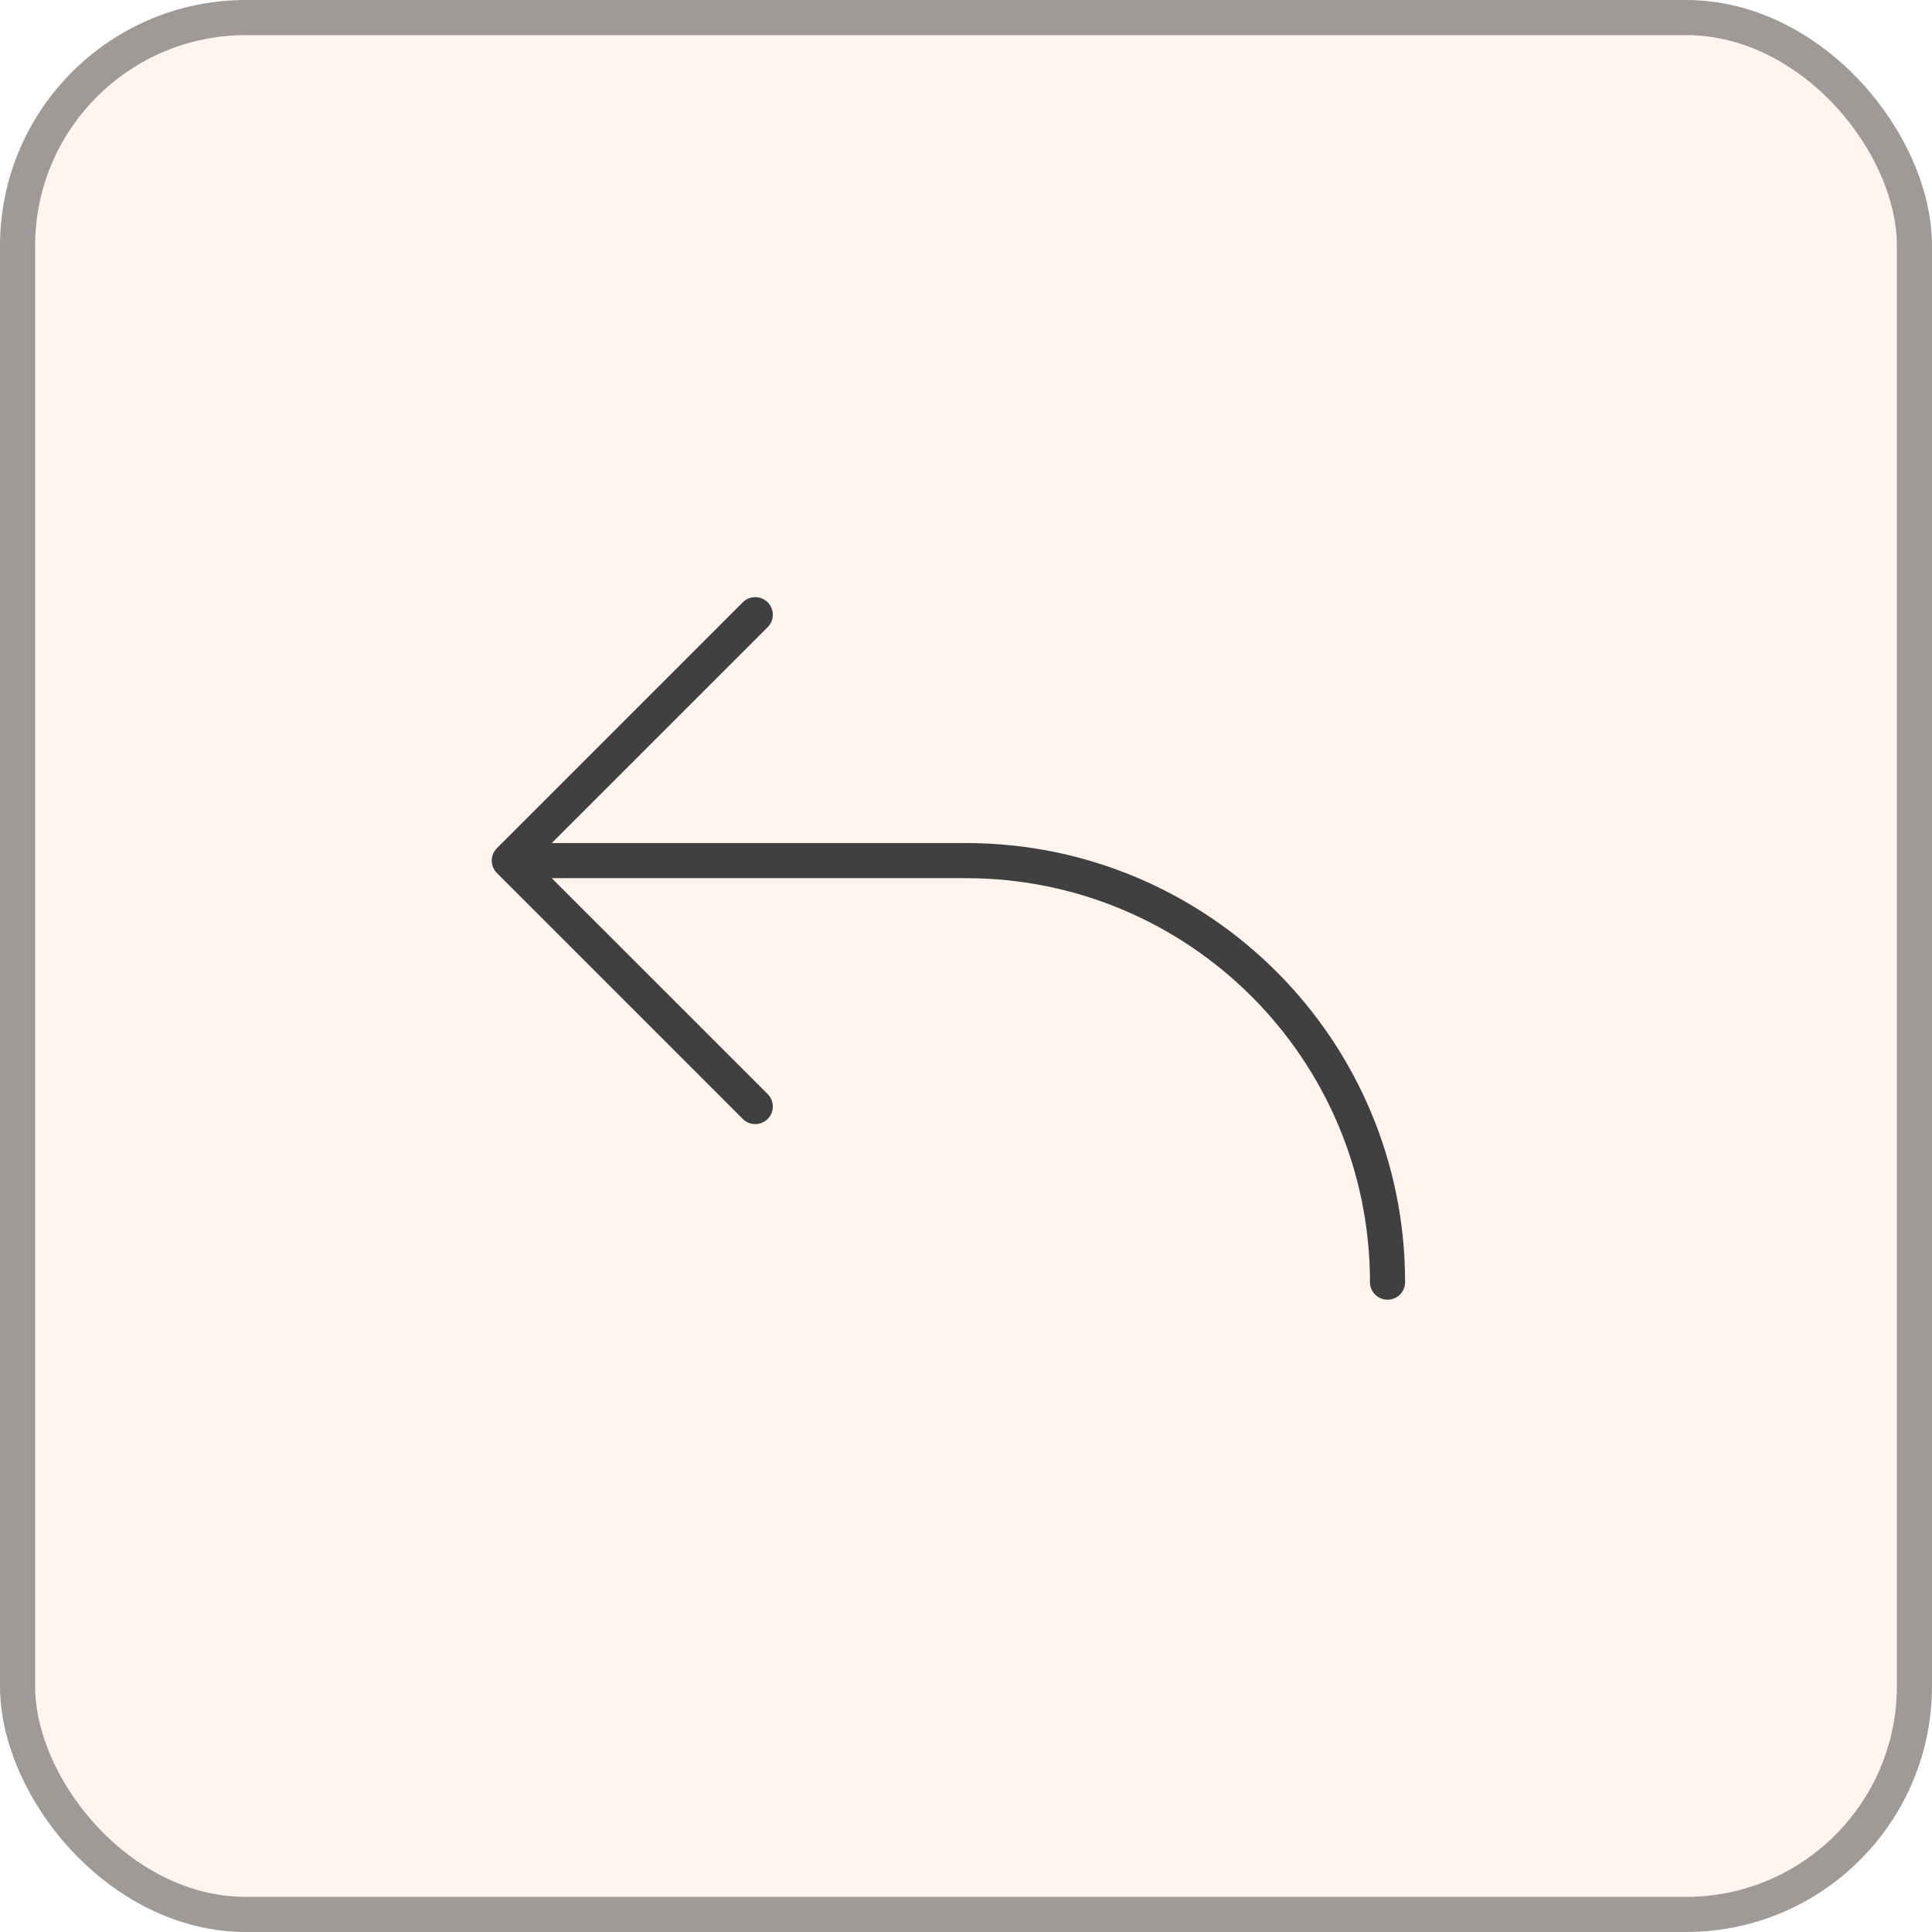
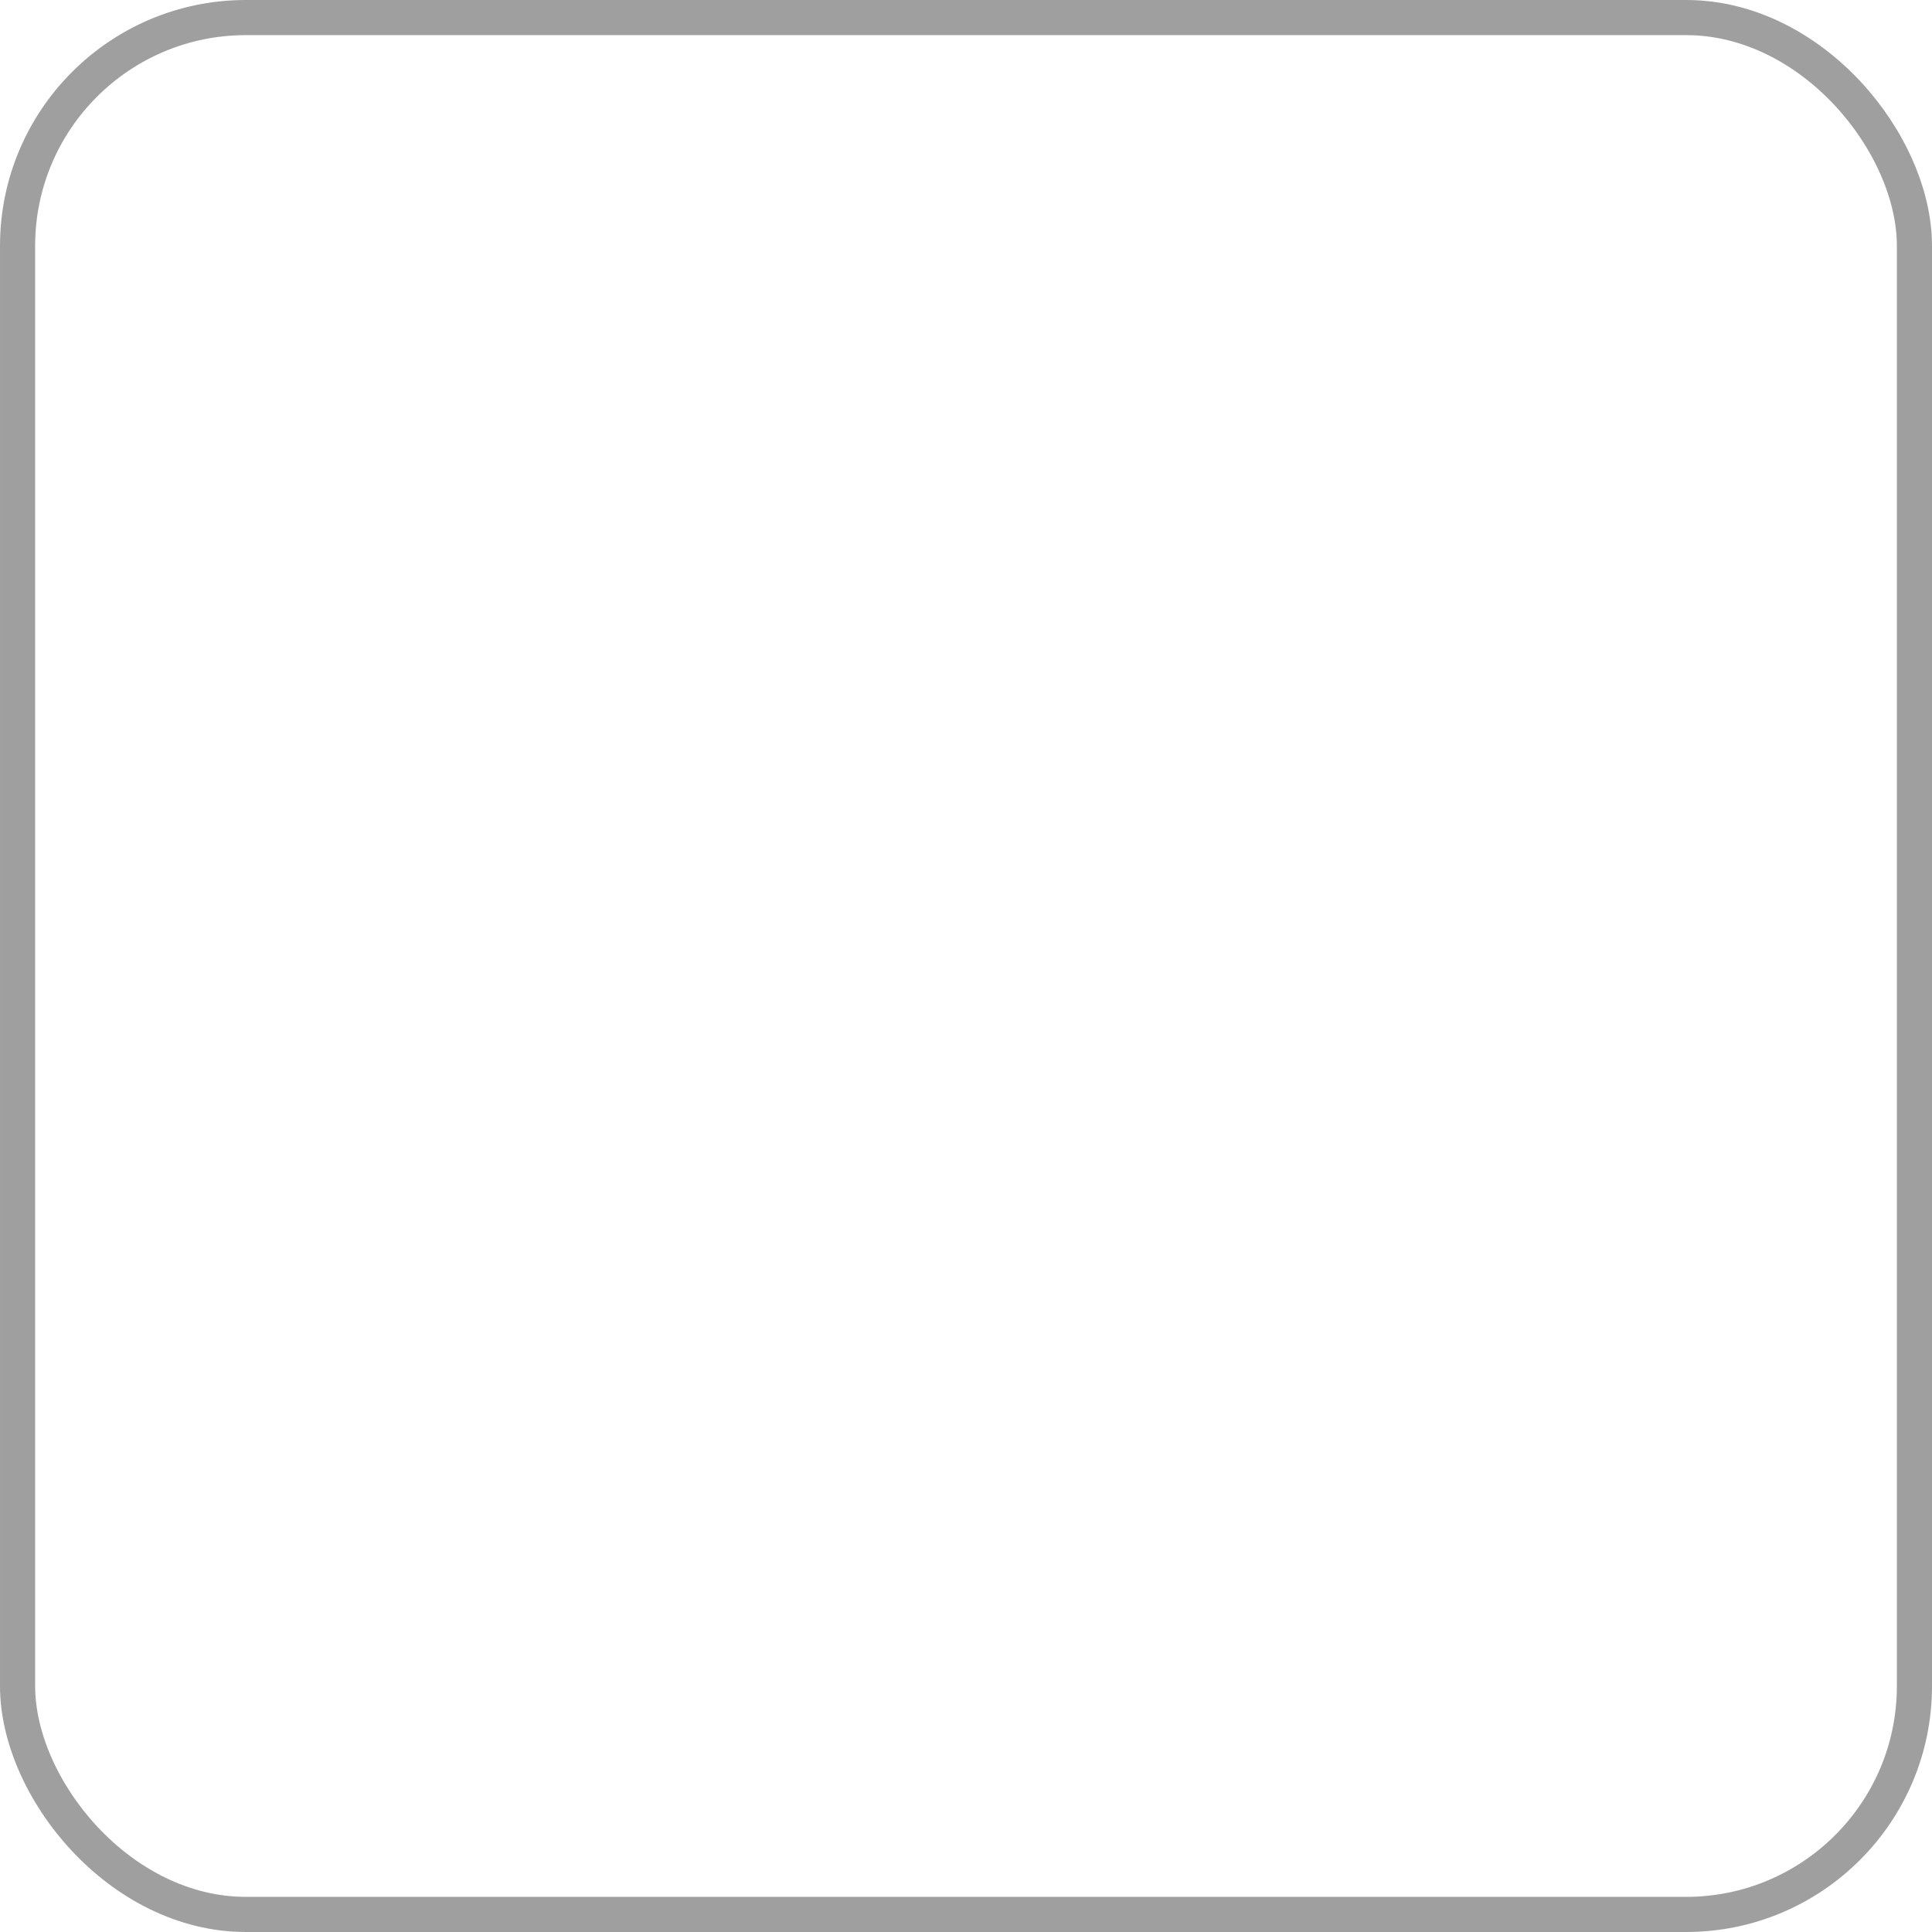
<svg xmlns="http://www.w3.org/2000/svg" width="55" height="55" viewBox="0 0 55 55" fill="none">
  <g filter="url(#filter0_b_15_704)">
-     <rect width="55" height="55" rx="7" fill="#FFF5EE" />
    <rect x="0.5" y="0.5" width="54" height="54" rx="6.5" stroke="#414040" stroke-opacity="0.5" />
-     <path d="M21.854 17.854C21.948 17.76 22.001 17.633 22.001 17.5C22.001 17.367 21.948 17.24 21.854 17.146C21.76 17.052 21.633 16.999 21.5 16.999C21.367 16.999 21.24 17.052 21.146 17.146L14.146 24.146C14.099 24.192 14.062 24.248 14.037 24.308C14.012 24.369 13.999 24.434 13.999 24.5C13.999 24.566 14.012 24.631 14.037 24.692C14.062 24.752 14.099 24.808 14.146 24.854L21.146 31.854C21.24 31.948 21.367 32.001 21.5 32.001C21.633 32.001 21.76 31.948 21.854 31.854C21.948 31.76 22.001 31.633 22.001 31.5C22.001 31.367 21.948 31.24 21.854 31.146L15.707 25H27.5C33.851 25 39 30.149 39 36.5C39 36.633 39.053 36.76 39.147 36.854C39.24 36.947 39.367 37 39.5 37C39.633 37 39.76 36.947 39.854 36.854C39.947 36.76 40 36.633 40 36.5C40 29.596 34.404 24 27.5 24H15.707L21.854 17.854Z" fill="#414040" />
  </g>
  <defs>
    <filter id="filter0_b_15_704" x="-4" y="-4" width="63" height="63" filterUnits="userSpaceOnUse" color-interpolation-filters="sRGB">
      <feFlood flood-opacity="0" result="BackgroundImageFix" />
      <feGaussianBlur in="BackgroundImageFix" stdDeviation="2" />
      <feComposite in2="SourceAlpha" operator="in" result="effect1_backgroundBlur_15_704" />
      <feBlend mode="normal" in="SourceGraphic" in2="effect1_backgroundBlur_15_704" result="shape" />
    </filter>
  </defs>
</svg>